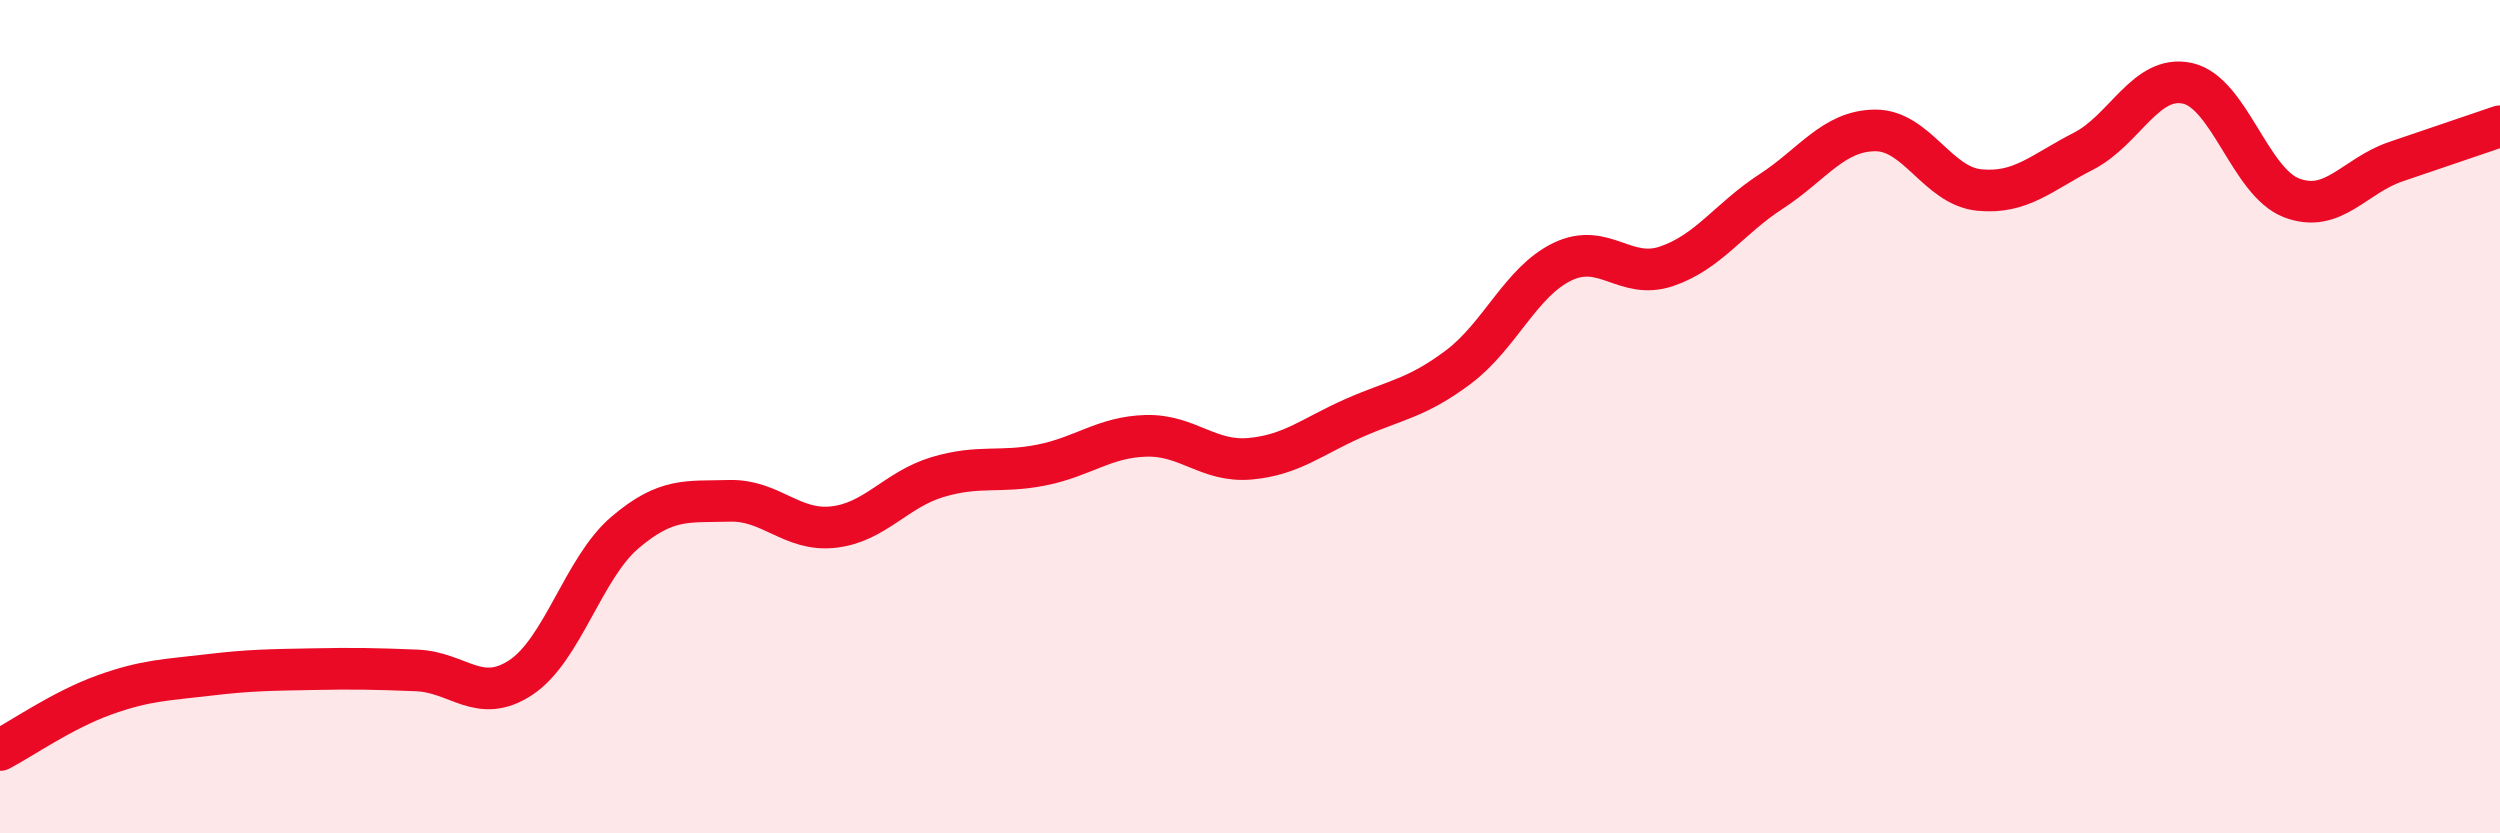
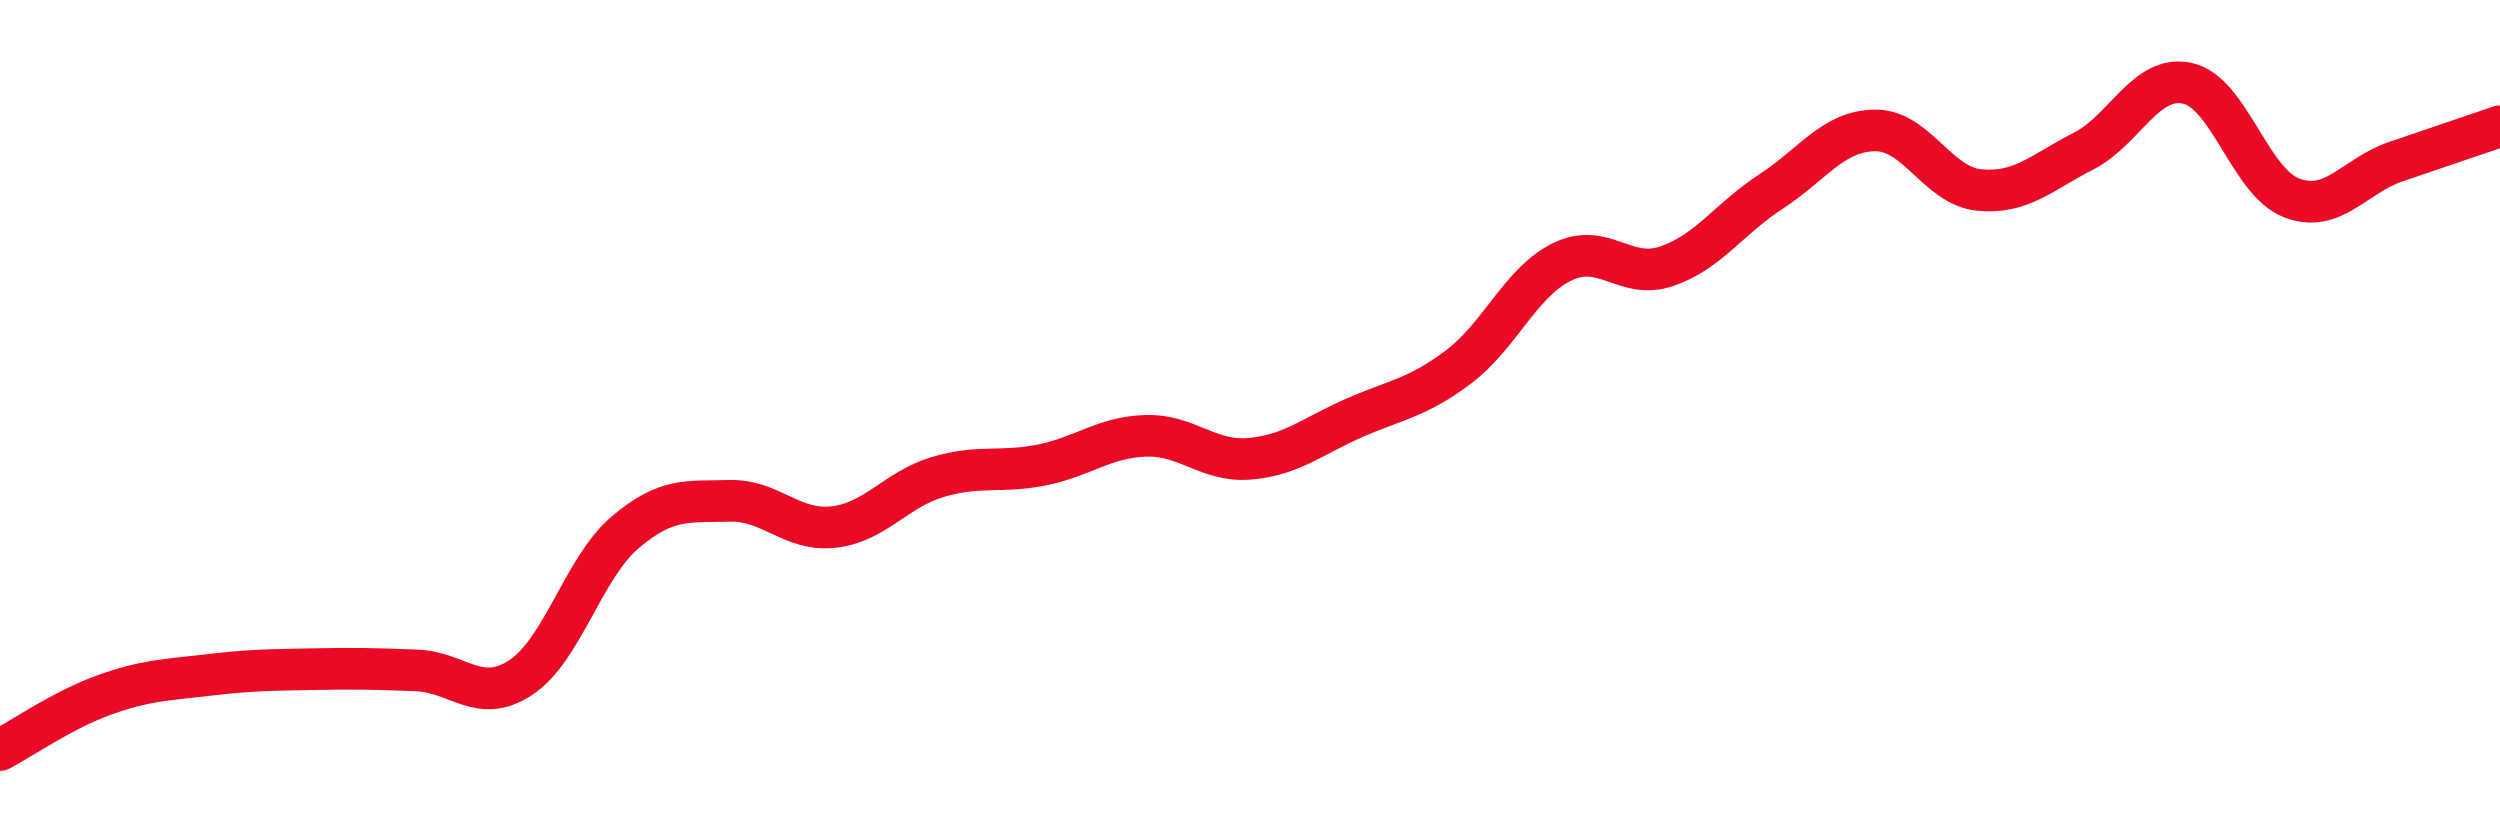
<svg xmlns="http://www.w3.org/2000/svg" width="60" height="20" viewBox="0 0 60 20">
-   <path d="M 0,18 C 0.5,17.74 1.5,17.04 2.5,16.68 C 3.5,16.32 4,16.32 5,16.2 C 6,16.08 6.5,16.08 7.5,16.06 C 8.5,16.04 9,16.05 10,16.09 C 11,16.13 11.5,16.92 12.5,16.26 C 13.5,15.6 14,13.63 15,12.78 C 16,11.93 16.5,12.05 17.5,12.02 C 18.5,11.99 19,12.76 20,12.65 C 21,12.54 21.5,11.75 22.5,11.45 C 23.5,11.15 24,11.36 25,11.16 C 26,10.96 26.5,10.49 27.5,10.46 C 28.5,10.43 29,11.1 30,11.01 C 31,10.92 31.5,10.47 32.5,10.03 C 33.5,9.59 34,9.56 35,8.81 C 36,8.06 36.5,6.76 37.5,6.28 C 38.5,5.8 39,6.73 40,6.39 C 41,6.05 41.5,5.25 42.5,4.6 C 43.5,3.95 44,3.14 45,3.13 C 46,3.12 46.5,4.46 47.5,4.56 C 48.5,4.66 49,4.14 50,3.63 C 51,3.12 51.5,1.78 52.5,2 C 53.5,2.22 54,4.37 55,4.75 C 56,5.13 56.5,4.22 57.5,3.88 C 58.5,3.54 59.5,3.2 60,3.03L60 20L0 20Z" fill="#EB0A25" opacity="0.1" stroke-linecap="round" stroke-linejoin="round" />
  <path d="M 0,18 C 0.5,17.74 1.5,17.04 2.5,16.68 C 3.5,16.32 4,16.32 5,16.2 C 6,16.08 6.5,16.08 7.5,16.06 C 8.5,16.04 9,16.05 10,16.09 C 11,16.13 11.5,16.92 12.5,16.26 C 13.5,15.6 14,13.63 15,12.78 C 16,11.93 16.5,12.05 17.5,12.02 C 18.5,11.99 19,12.76 20,12.65 C 21,12.54 21.5,11.75 22.5,11.45 C 23.5,11.15 24,11.36 25,11.16 C 26,10.96 26.5,10.49 27.5,10.46 C 28.5,10.43 29,11.1 30,11.01 C 31,10.92 31.5,10.47 32.5,10.03 C 33.5,9.59 34,9.56 35,8.81 C 36,8.06 36.5,6.76 37.5,6.28 C 38.5,5.8 39,6.73 40,6.39 C 41,6.05 41.5,5.25 42.5,4.6 C 43.5,3.95 44,3.14 45,3.13 C 46,3.12 46.5,4.46 47.5,4.56 C 48.5,4.66 49,4.14 50,3.63 C 51,3.12 51.5,1.78 52.5,2 C 53.5,2.22 54,4.37 55,4.75 C 56,5.13 56.5,4.22 57.5,3.88 C 58.5,3.54 59.5,3.2 60,3.03" stroke="#EB0A25" stroke-width="1" fill="none" stroke-linecap="round" stroke-linejoin="round" />
</svg>